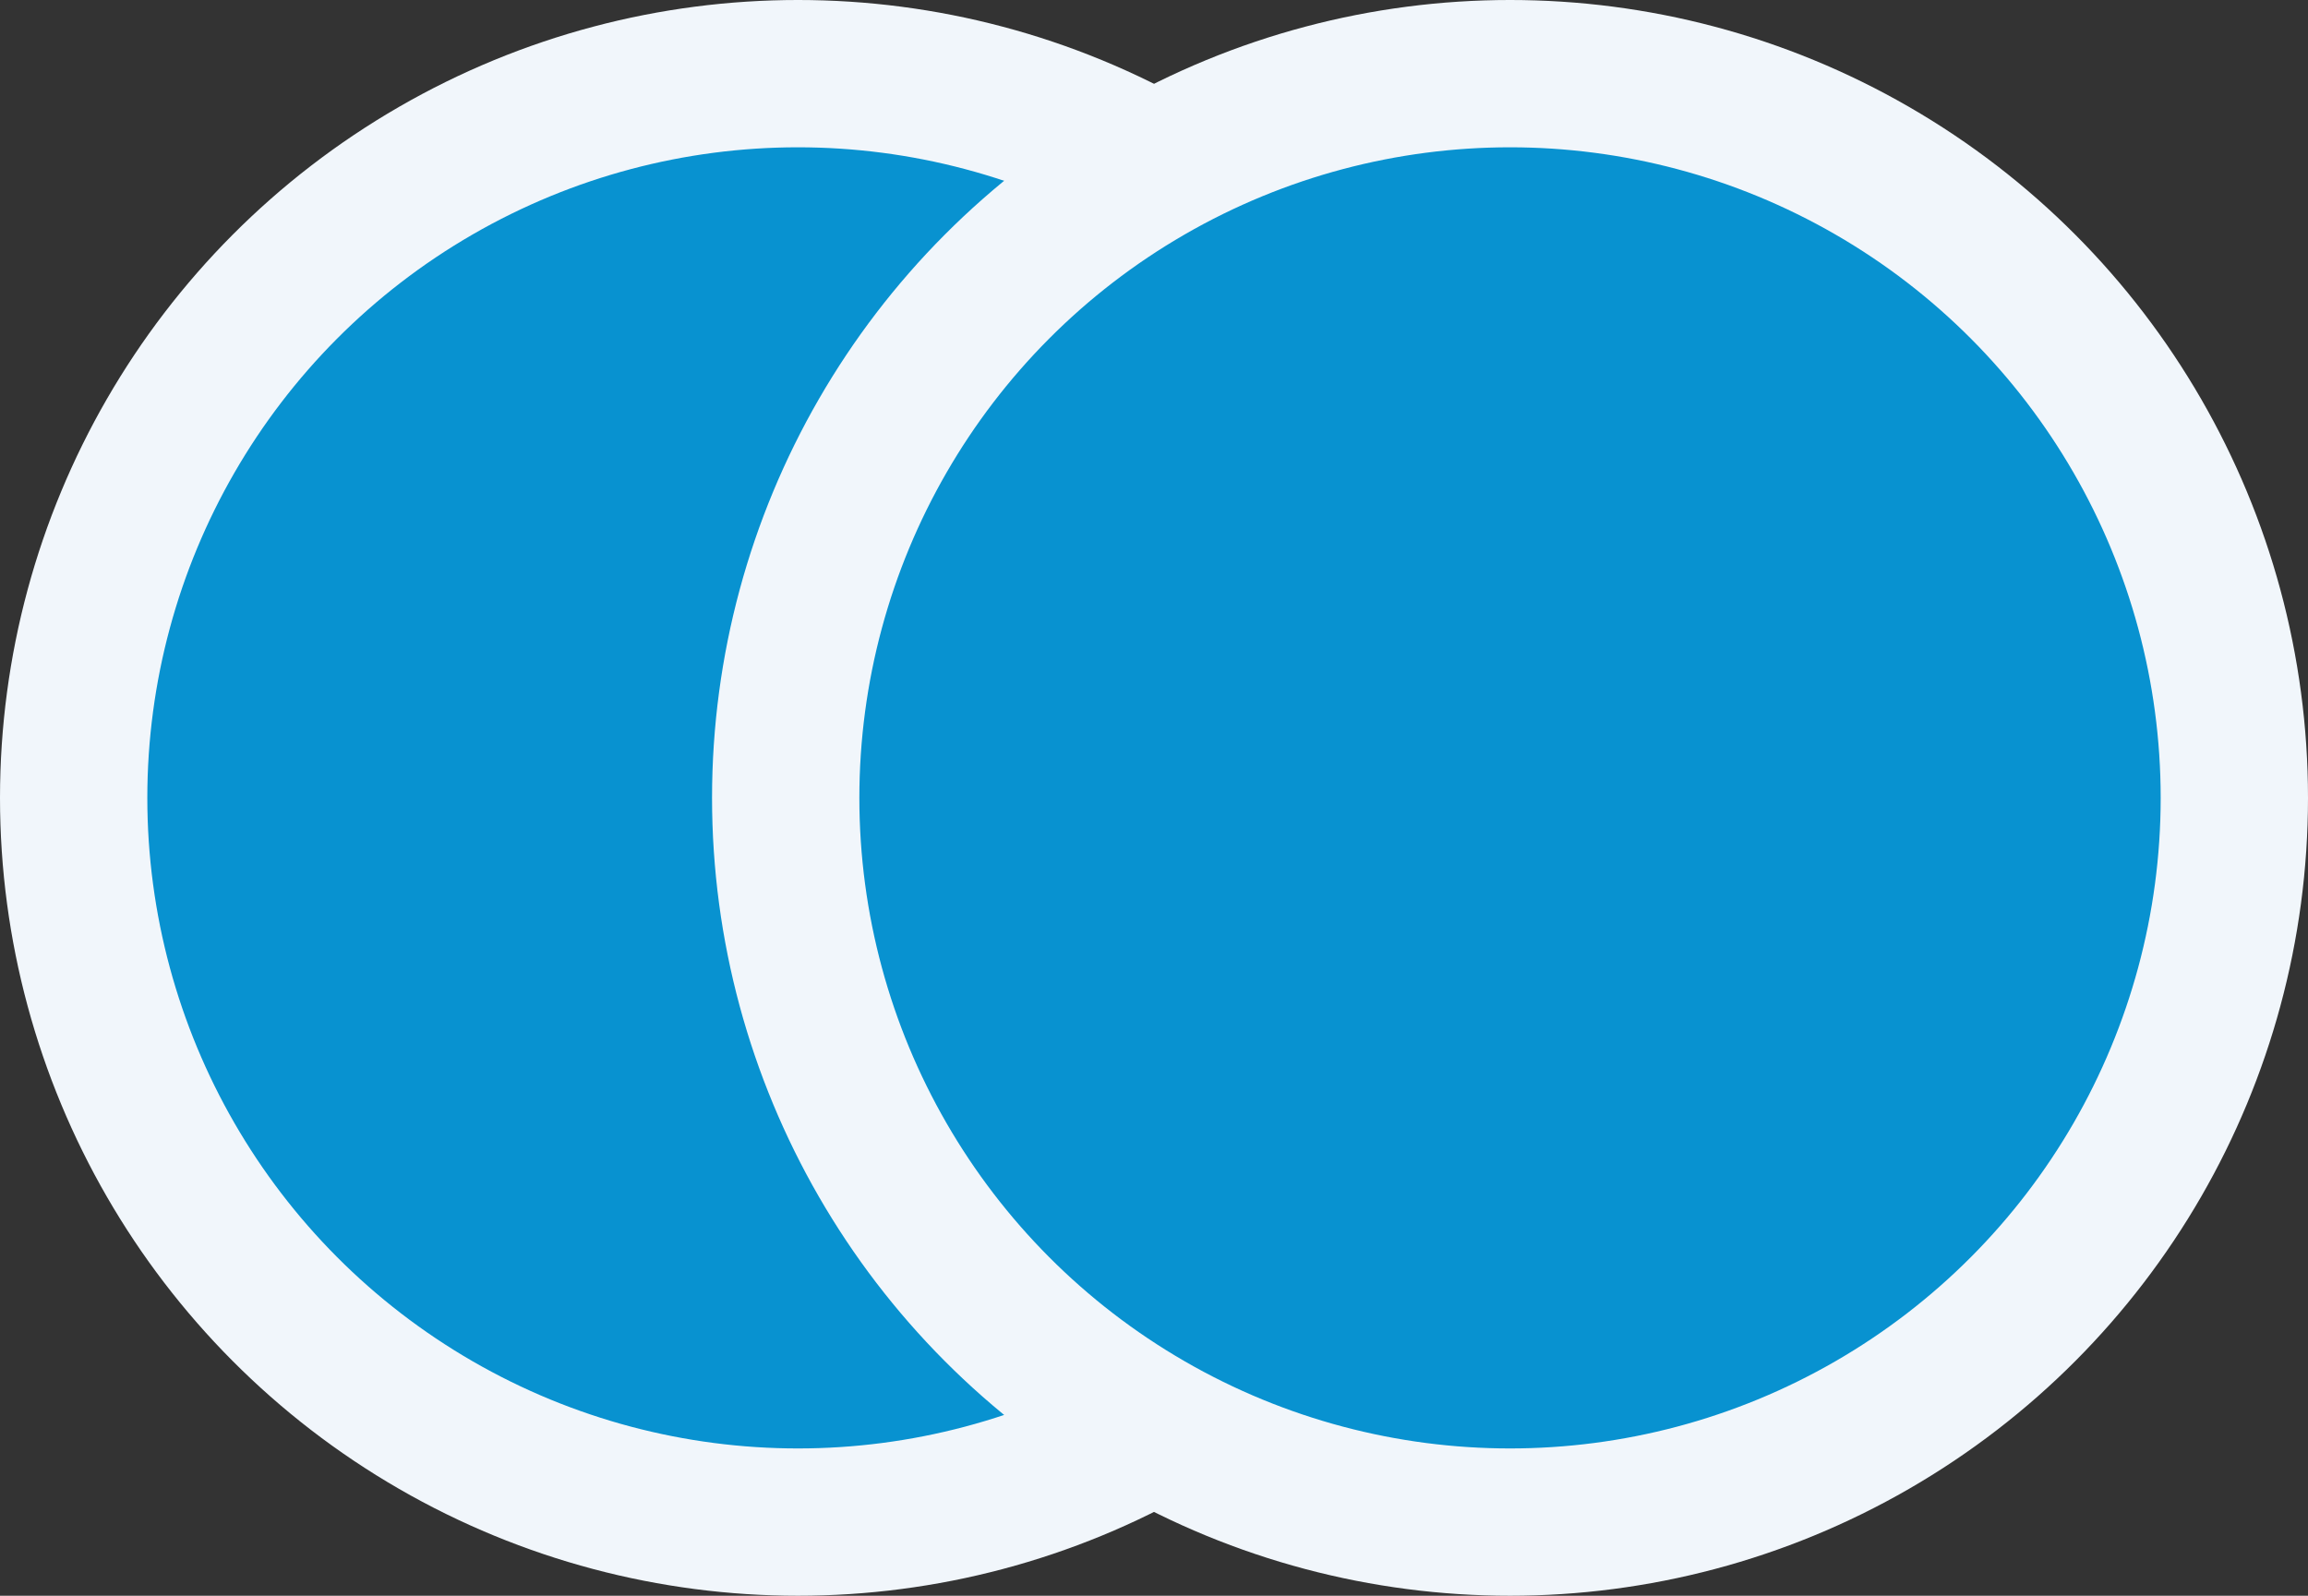
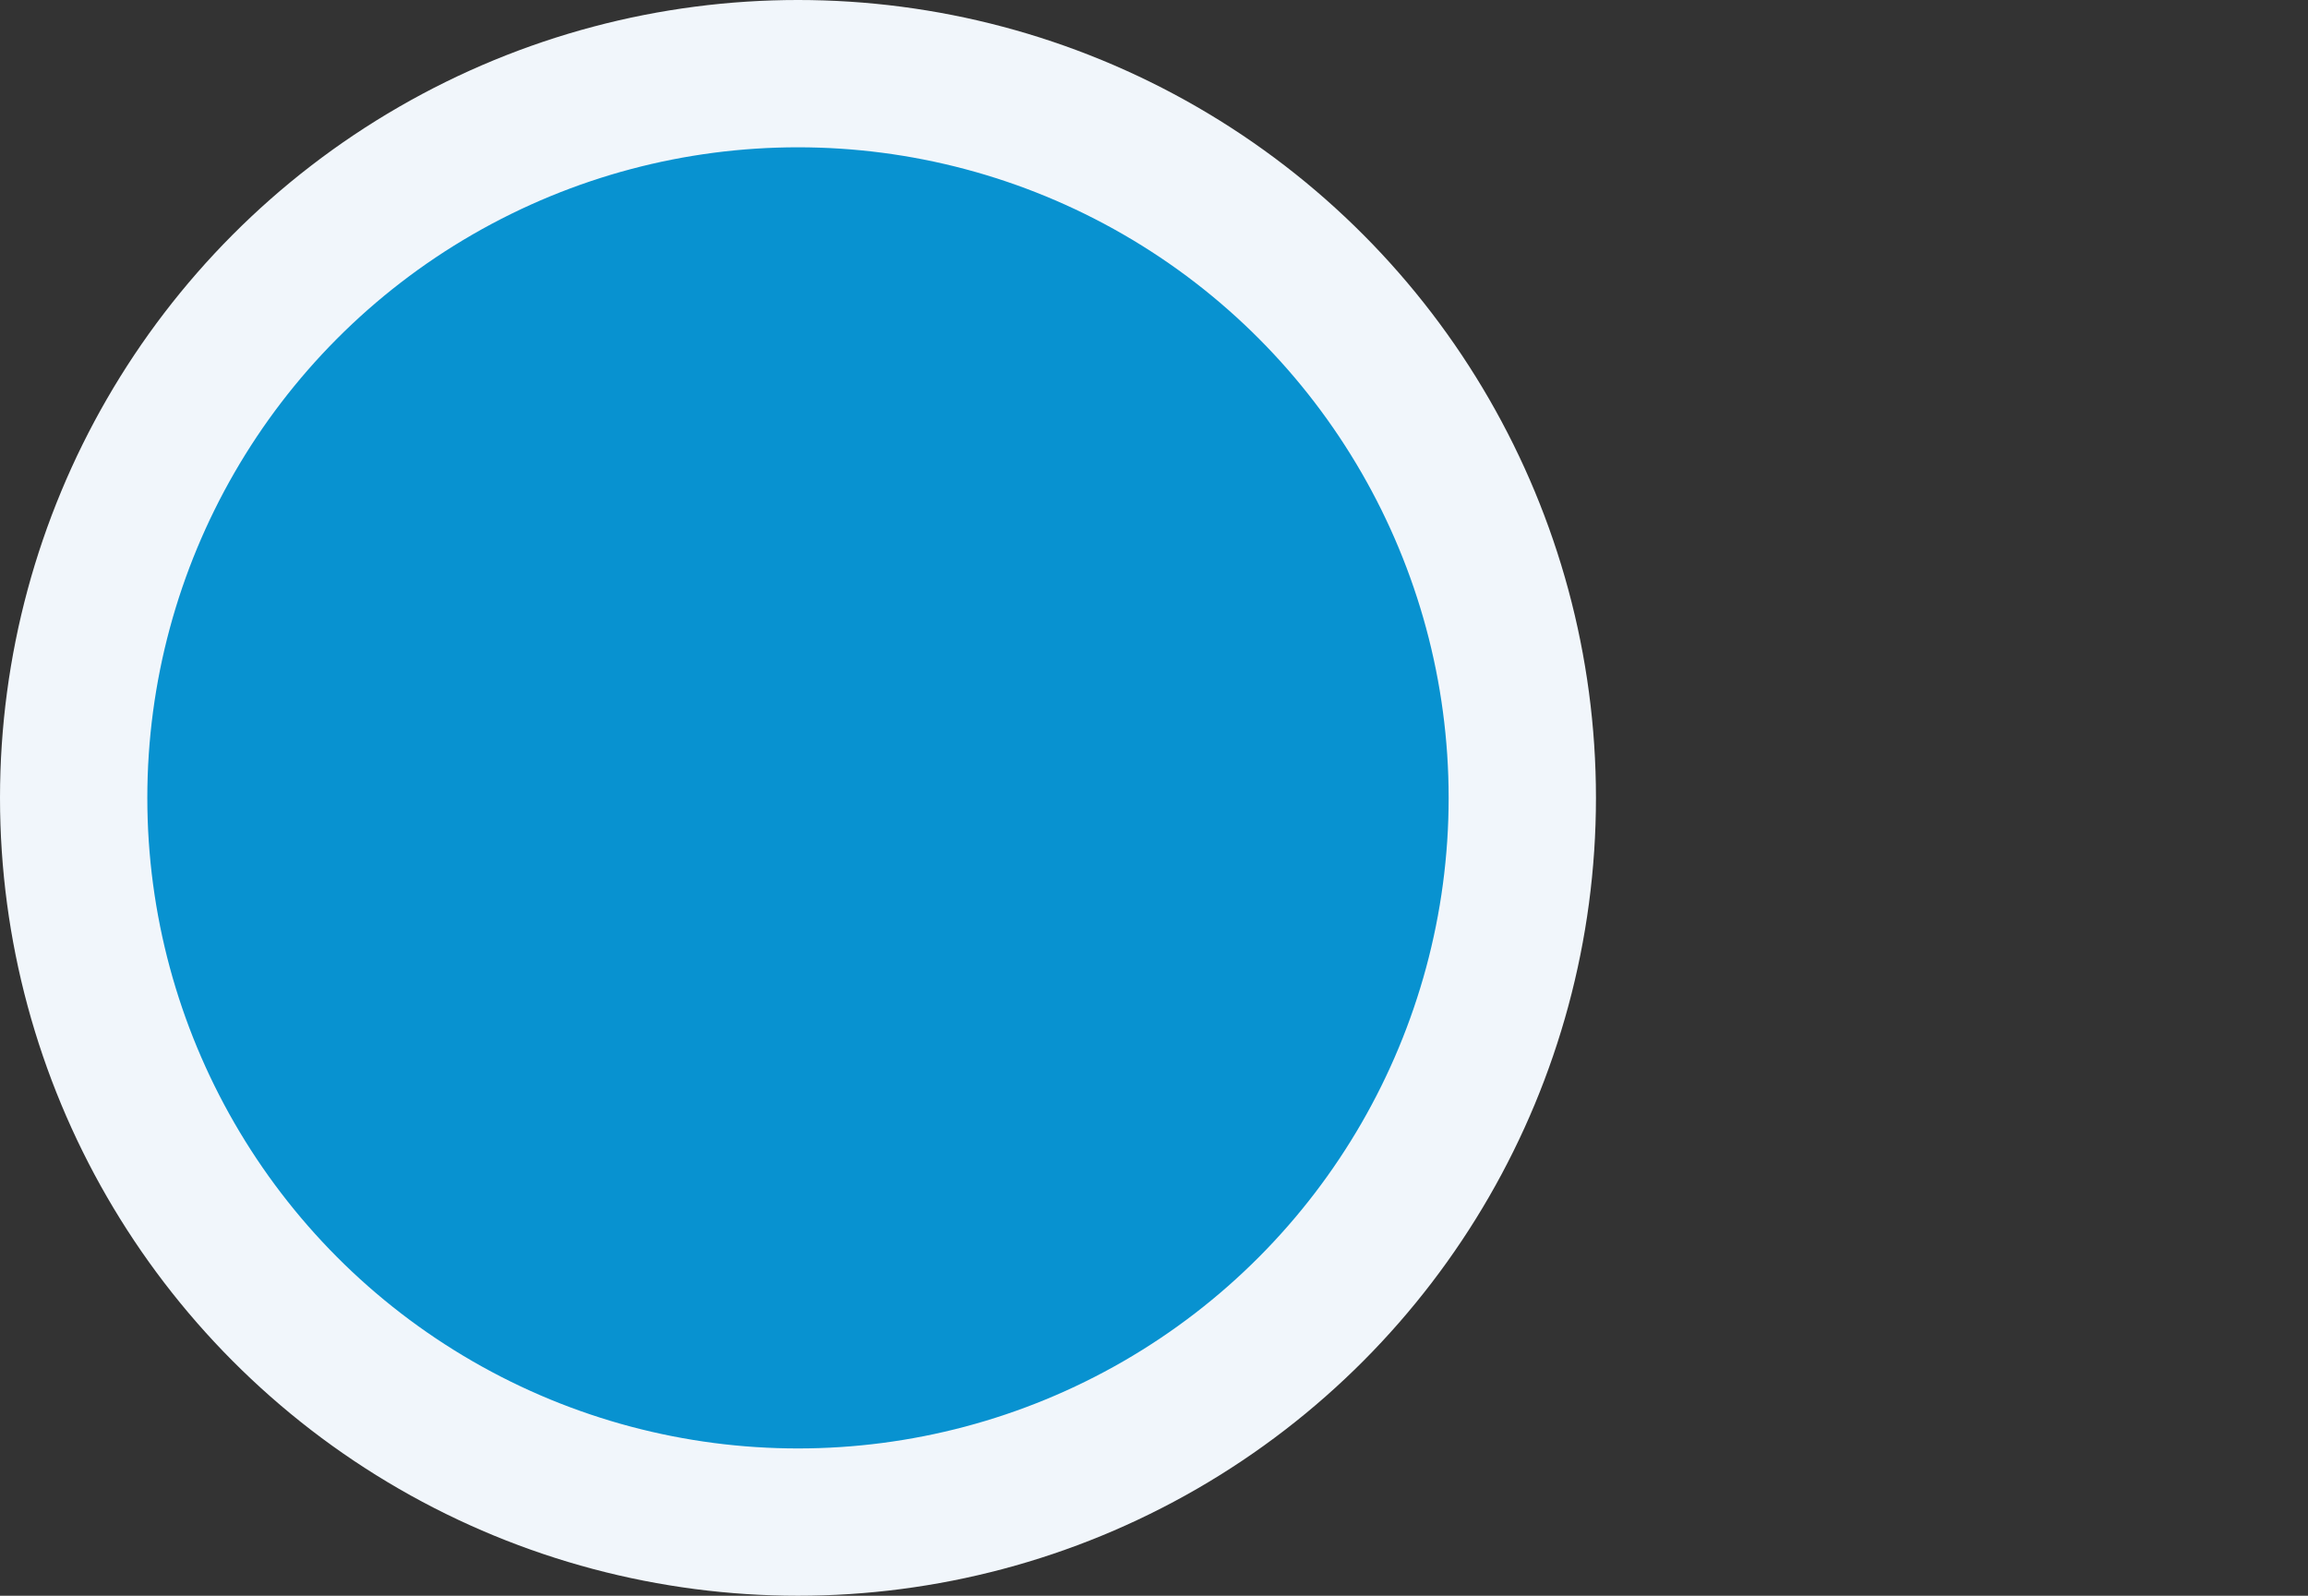
<svg xmlns="http://www.w3.org/2000/svg" width="94" height="65" viewBox="0 0 94 65" fill="none">
  <rect x="0" y="0" width="94" height="65" fill="#333333" stroke="none" />
  <circle cx="32.5" cy="32.5" r="29.5" fill="#0892D0" stroke="#F1F6FB" stroke-width="6" />
-   <circle cx="61.5" cy="32.5" r="29.5" fill="#0892D0" stroke="#F1F6FB" stroke-width="6" />
</svg>